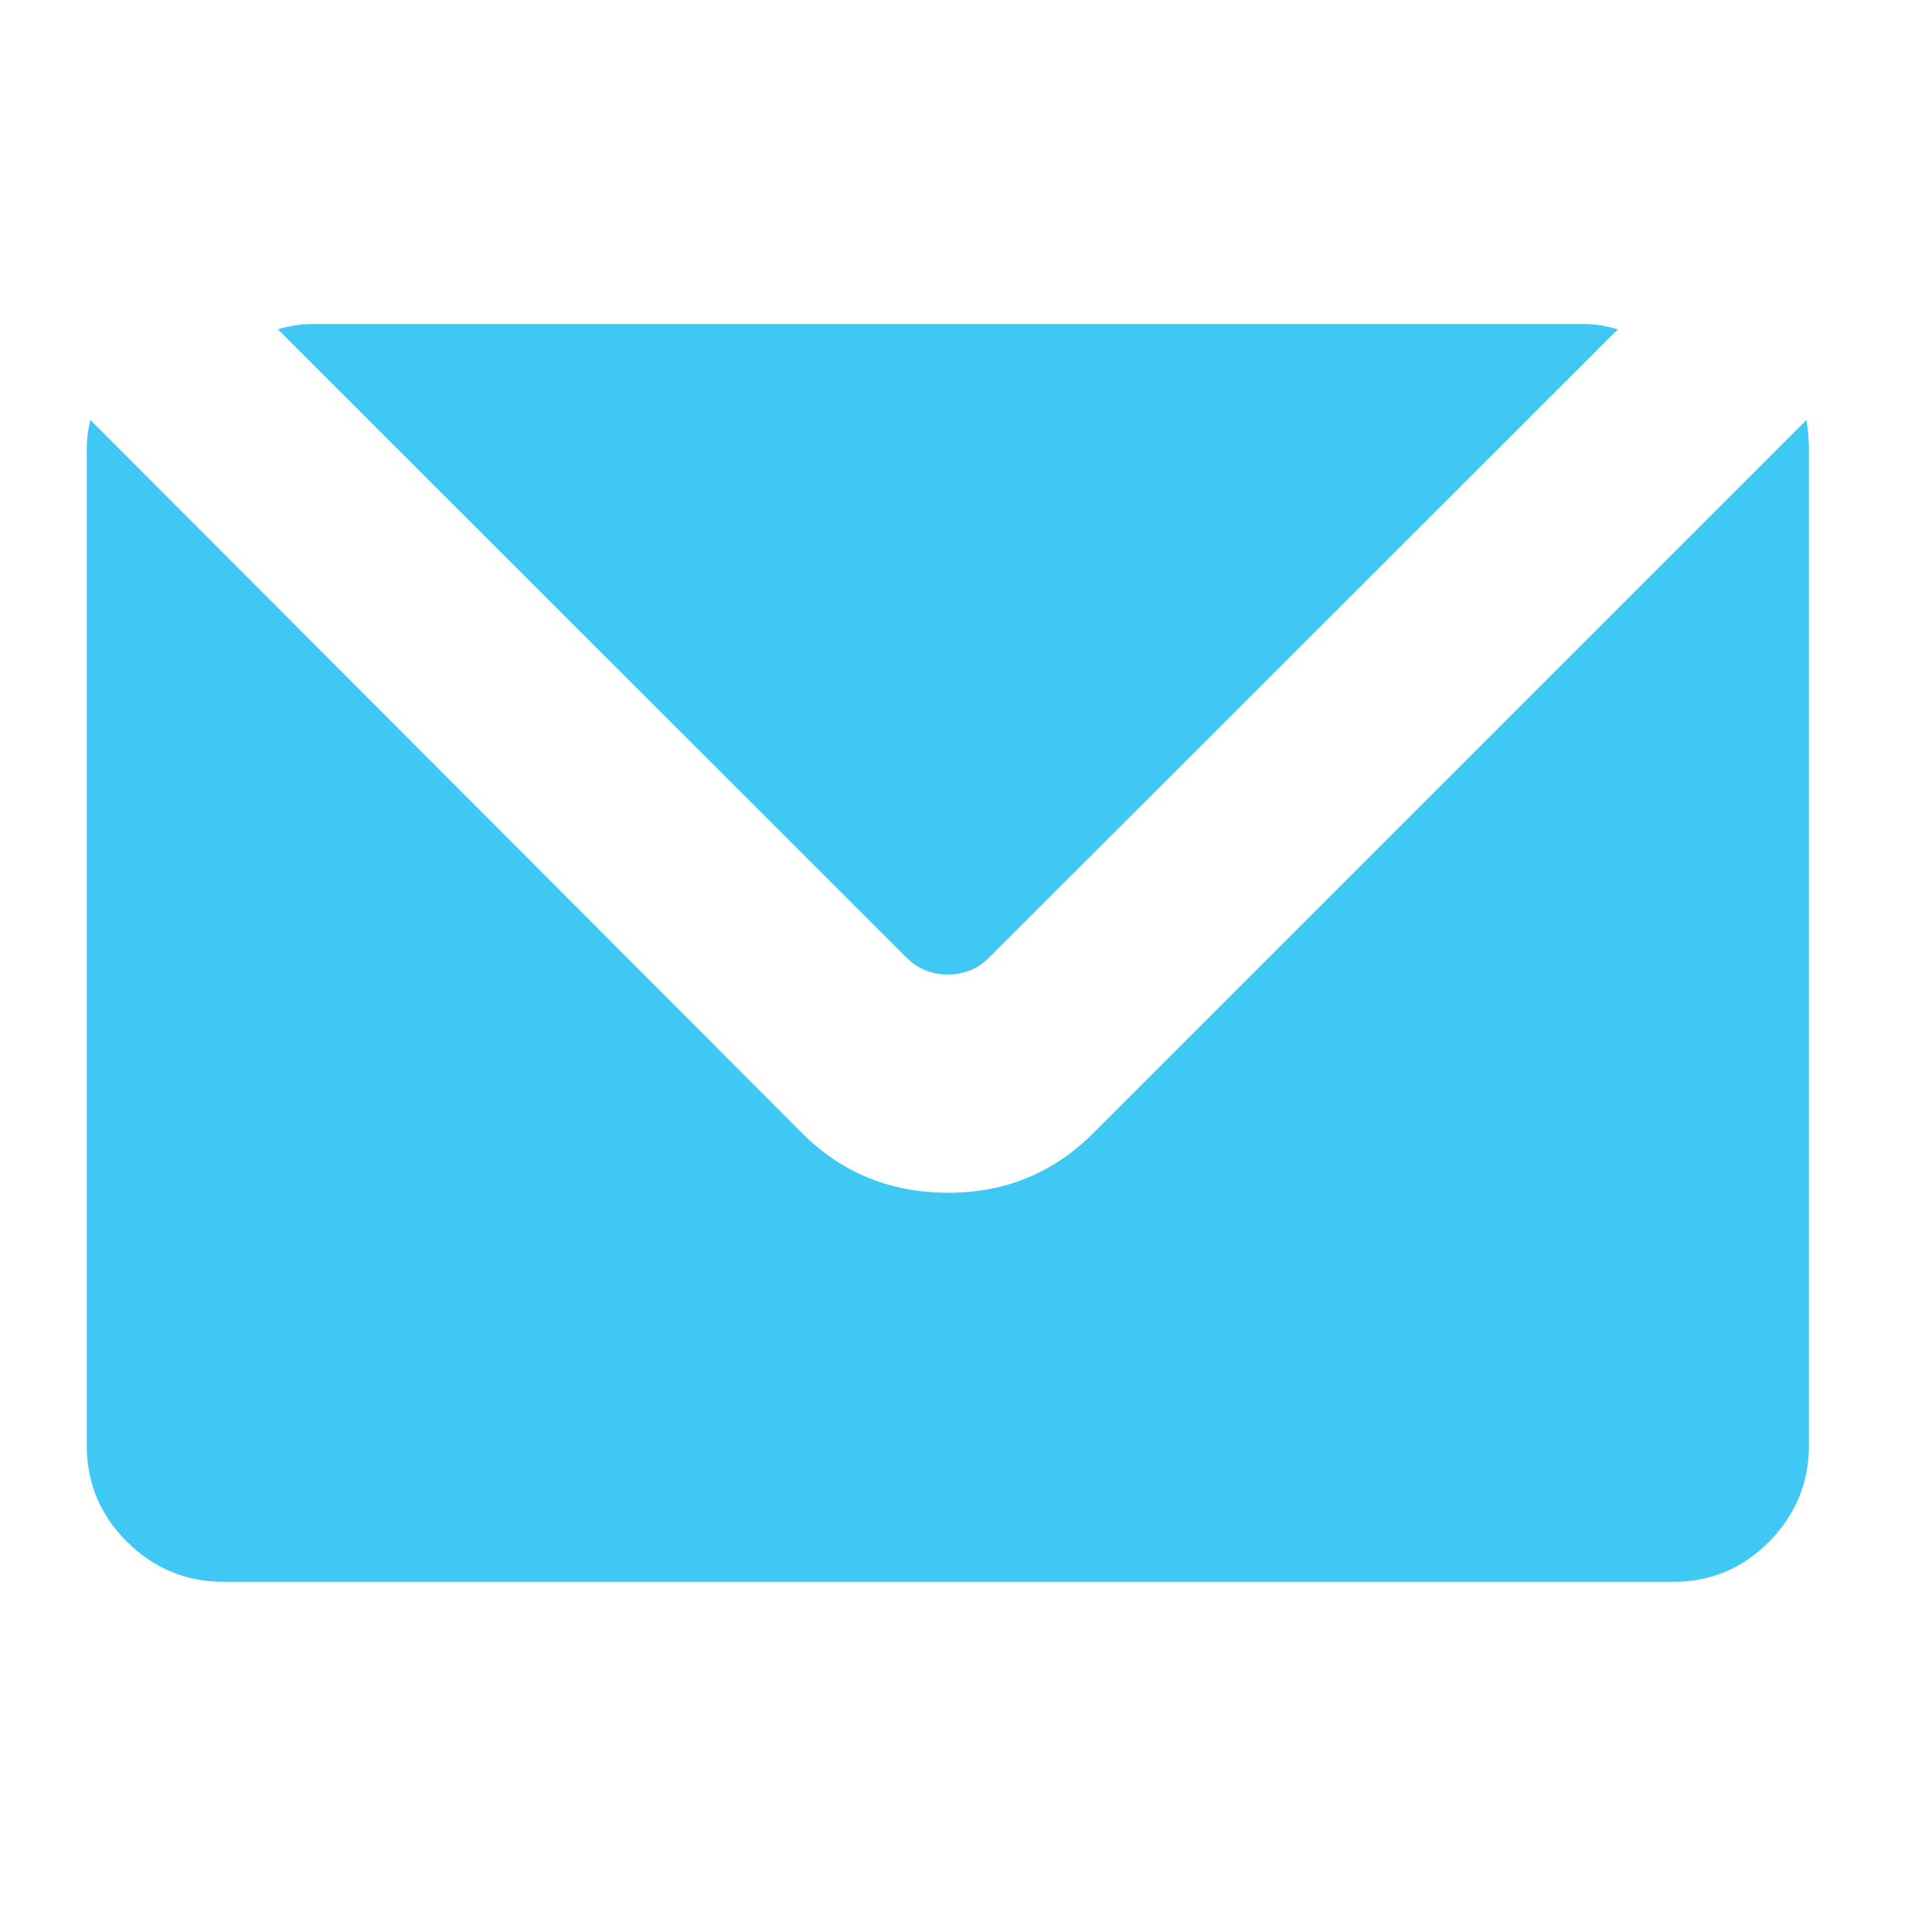
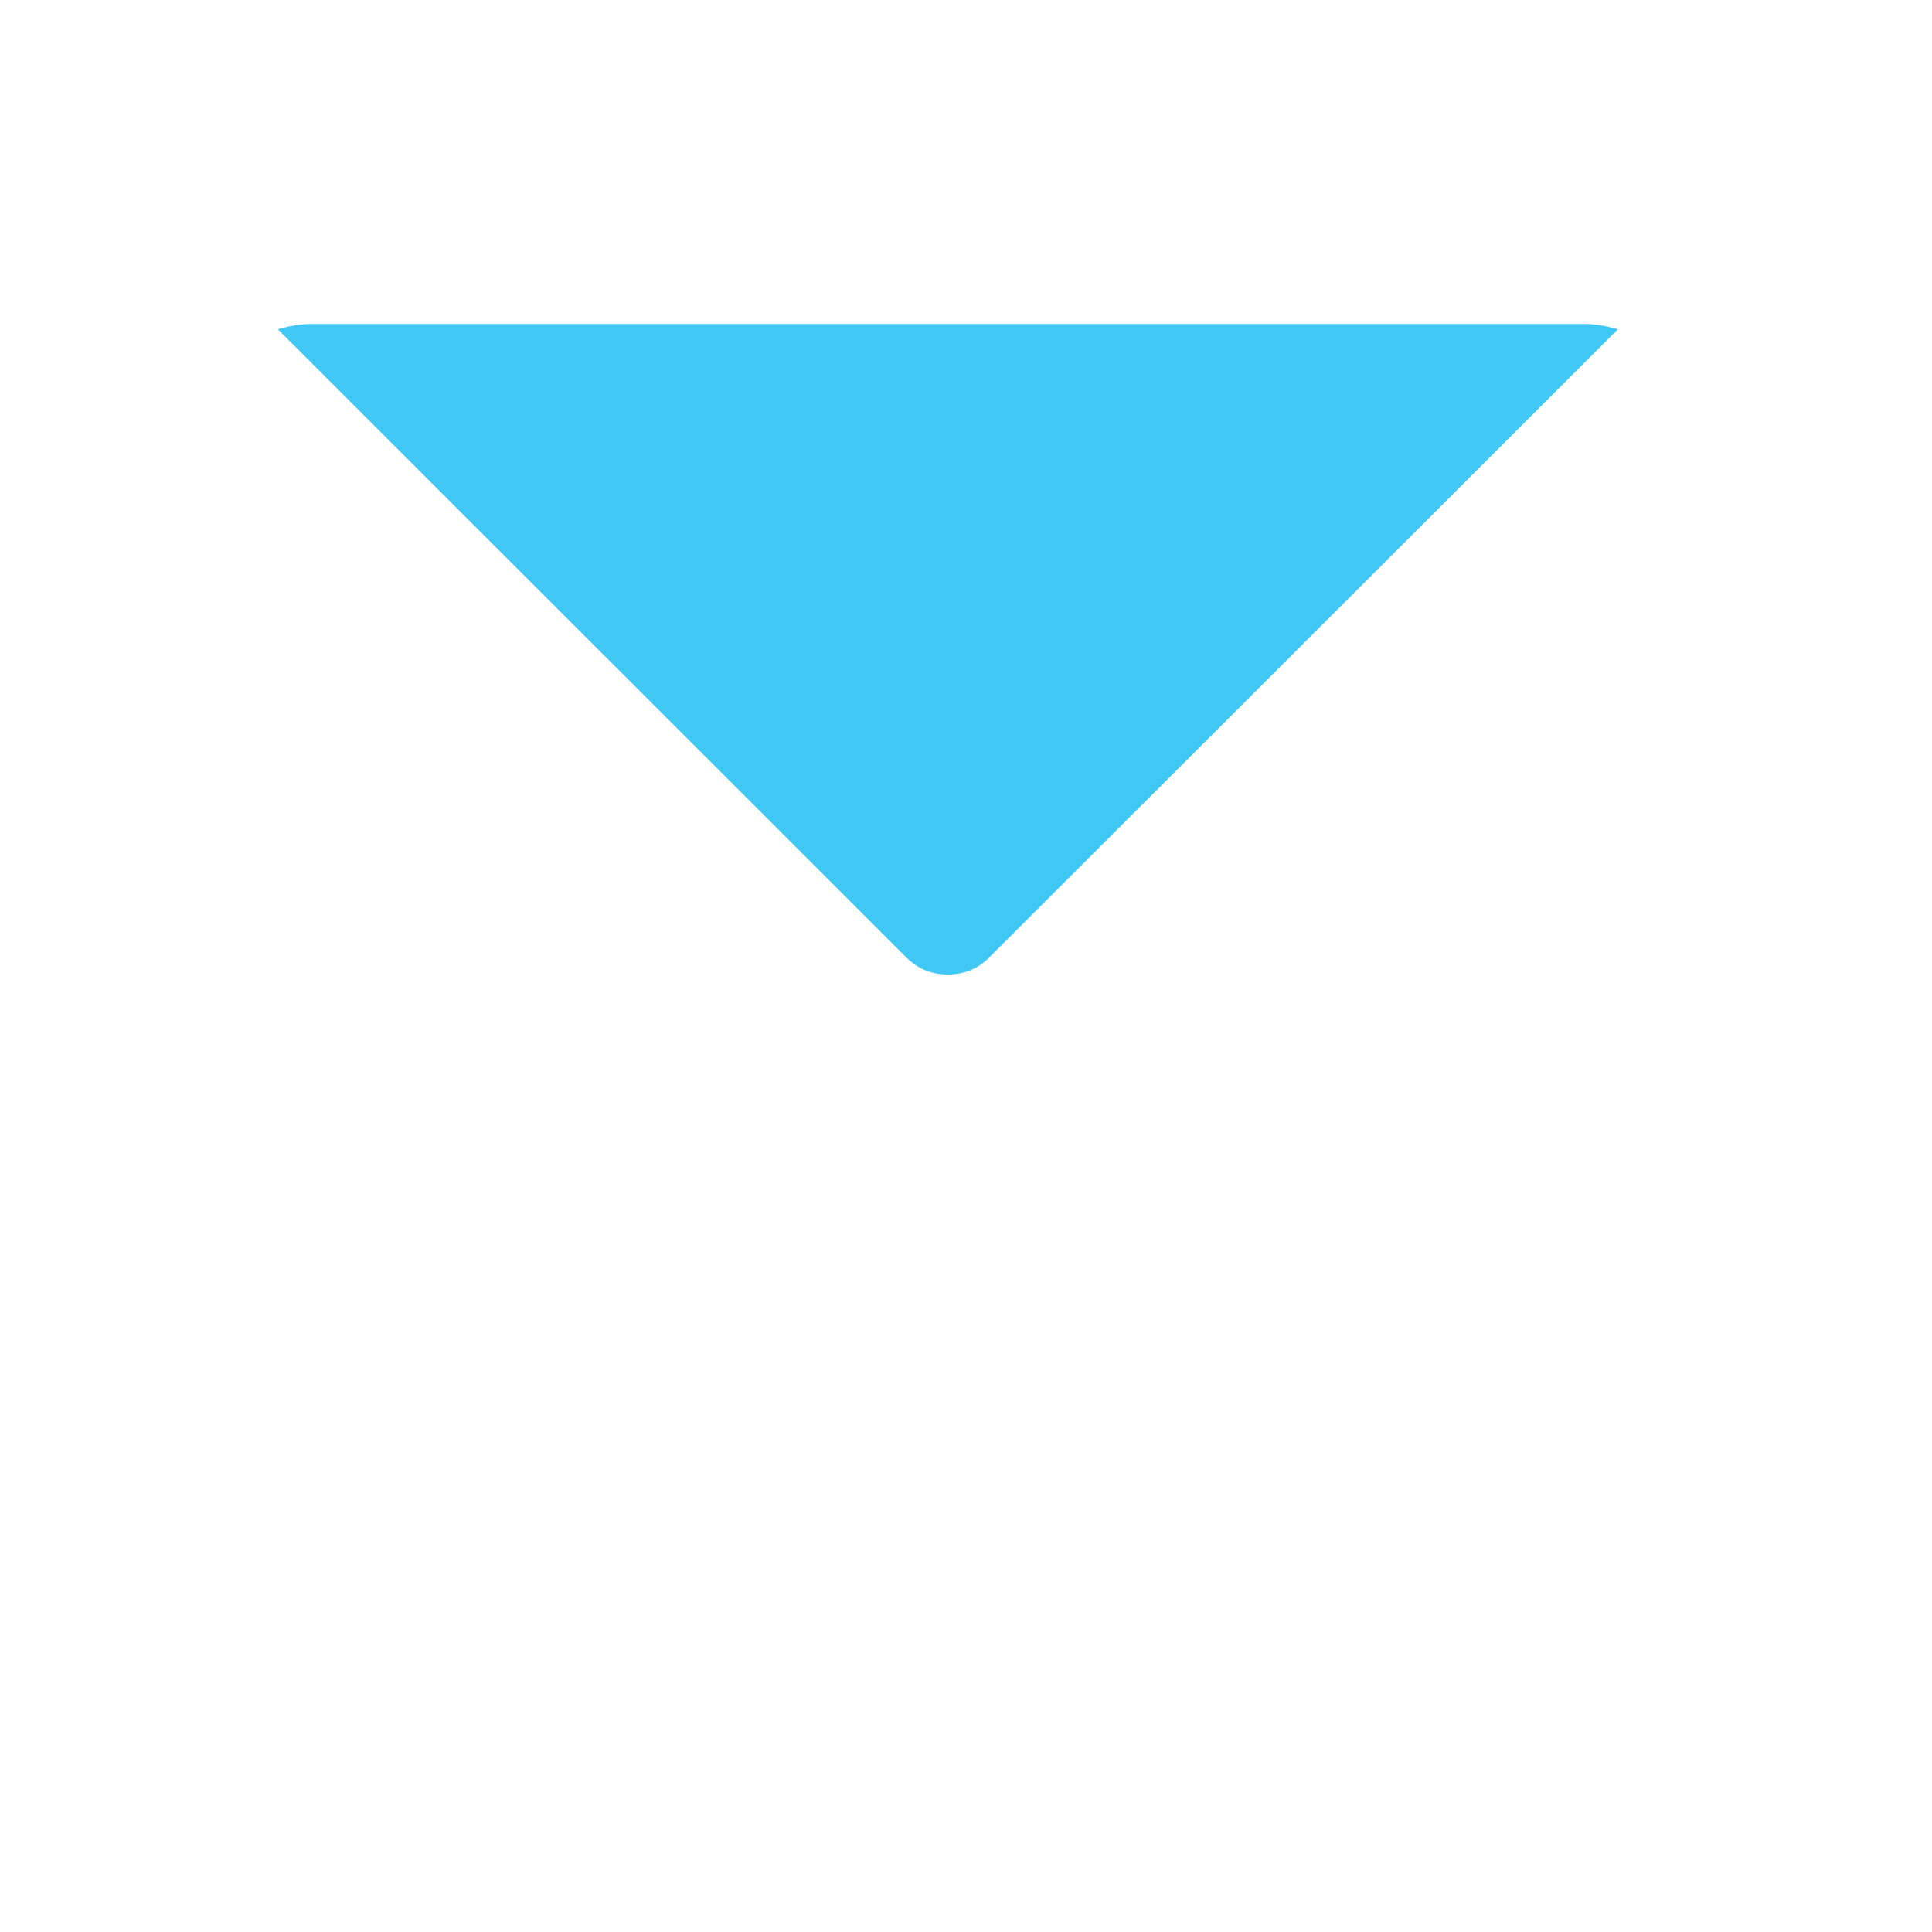
<svg xmlns="http://www.w3.org/2000/svg" xmlns:ns1="http://www.serif.com/" width="100%" height="100%" viewBox="0 0 55 55" version="1.1" xml:space="preserve" style="fill-rule:evenodd;clip-rule:evenodd;stroke-linejoin:round;stroke-miterlimit:2;">
  <g transform="matrix(1,0,0,1,-416.802,0)">
    <g id="Layer-2" ns1:id="Layer 2">
        </g>
    <g id="Artboard2" transform="matrix(0.661,0,0,0.661,245.544,249.39)">
-       <rect x="258.999" y="-377.161" width="81.809" height="81.809" style="fill:none;" />
      <g transform="matrix(0.885,0,0,0.885,-269.269,-602.201)">
        <g transform="matrix(1,0,0,1,601.238,281.189)">
-           <path d="M0,43.302L0,-5.219C0,-5.603 0.042,-6.08 0.175,-6.62L34.801,28.077C36.729,30.021 39.122,30.99 41.923,30.99C44.705,30.99 47.048,30.021 48.995,28.077L83.691,-6.62C83.76,-6.124 83.807,-5.65 83.807,-5.219L83.807,43.302C83.807,45.113 83.147,46.67 81.865,47.98C80.575,49.268 79.036,49.922 77.229,49.922L6.632,49.922C4.83,49.922 3.271,49.268 1.962,47.98C0.645,46.67 0,45.113 0,43.302" style="fill:rgb(64,200,244);fill-rule:nonzero;" />
-         </g>
+           </g>
        <g transform="matrix(1,0,0,1,610.536,301.3)">
          <path d="M0,-31.142C0.548,-31.3 1.107,-31.399 1.655,-31.399L63.604,-31.399C64.12,-31.399 64.652,-31.3 65.212,-31.142L34.603,-0.556C34.067,-0.021 33.398,0.257 32.598,0.257C31.809,0.257 31.137,-0.021 30.601,-0.556L0,-31.142Z" style="fill:rgb(64,200,244);fill-rule:nonzero;" />
        </g>
      </g>
    </g>
  </g>
</svg>